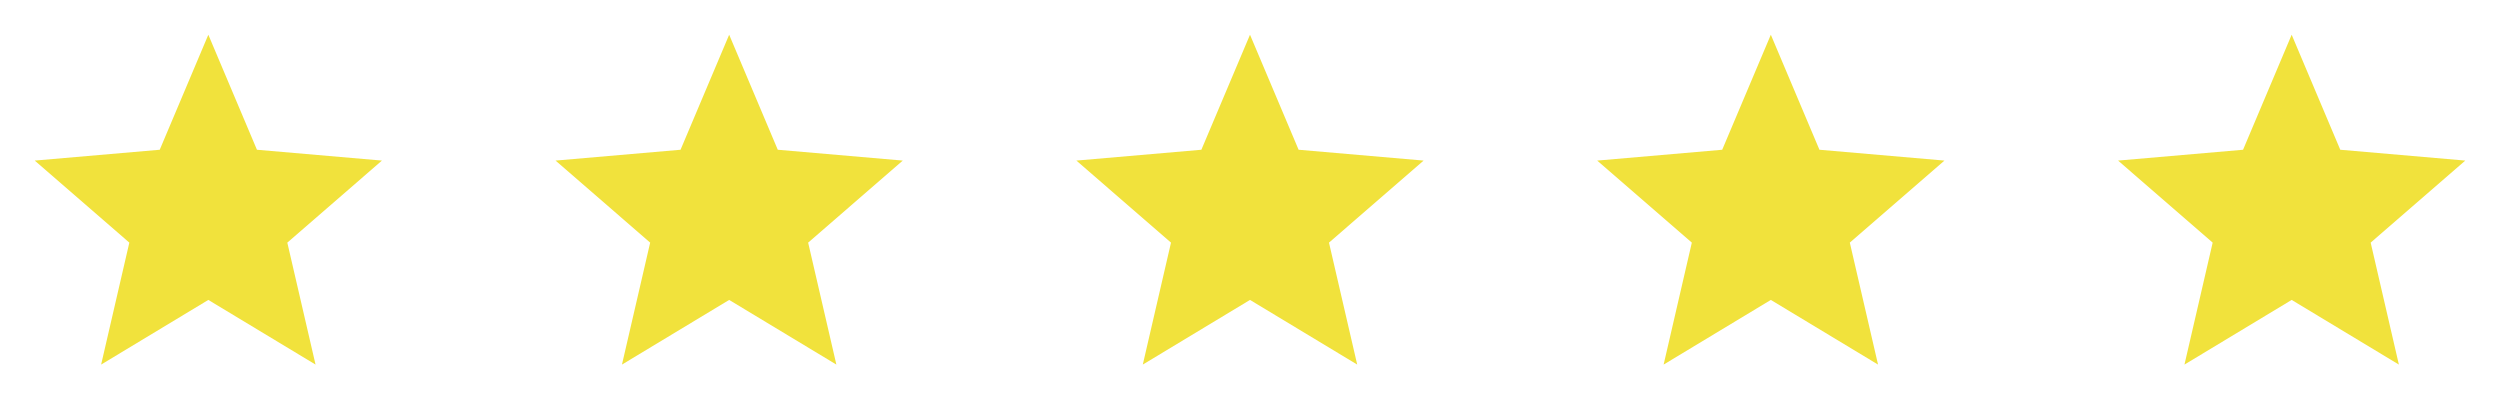
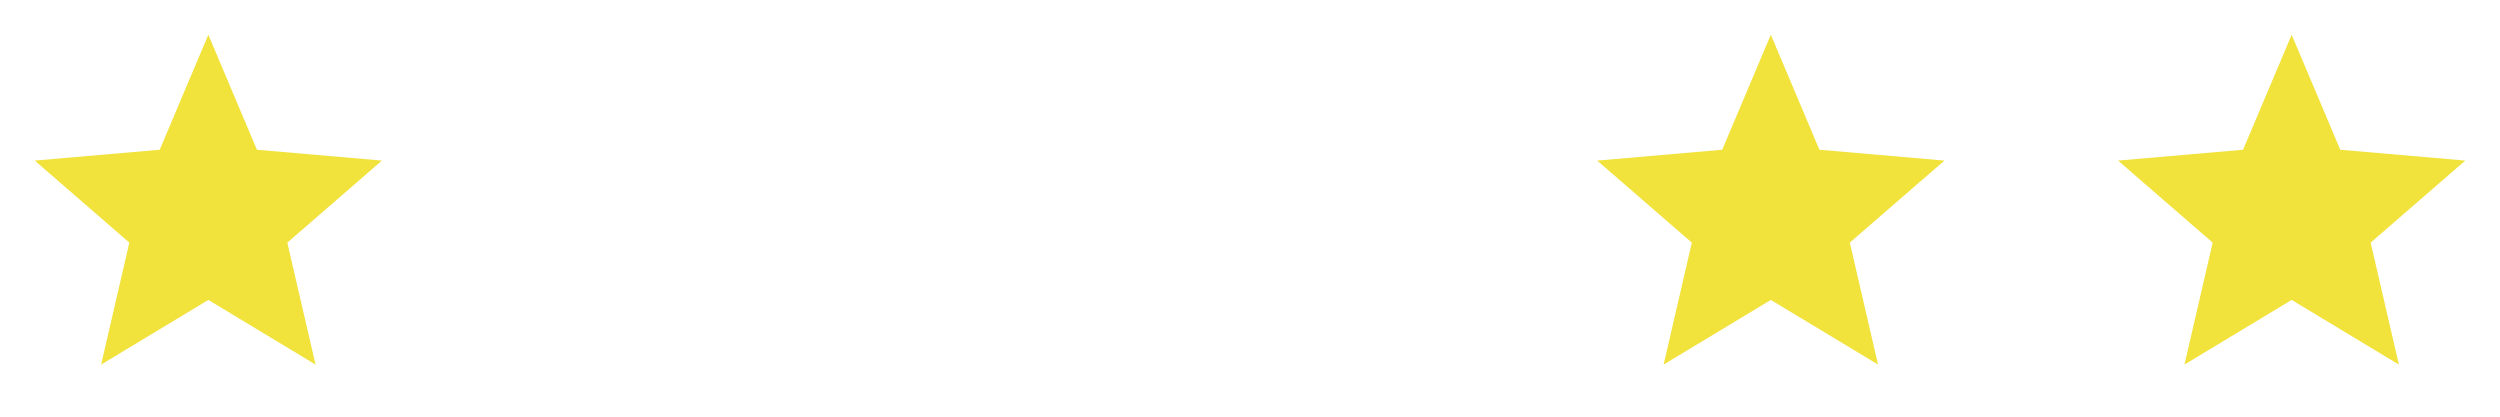
<svg xmlns="http://www.w3.org/2000/svg" width="120" height="20" viewBox="0 0 120 20" fill="none">
  <path d="M4.854 17.5L6.208 11.646L1.667 7.708L7.667 7.188L10 1.667L12.333 7.188L18.333 7.708L13.791 11.646L15.146 17.5L10 14.396L4.854 17.5Z" fill="#F1E23C" />
-   <path d="M29.854 17.5L31.208 11.646L26.666 7.708L32.666 7.188L35 1.667L37.333 7.188L43.333 7.708L38.791 11.646L40.146 17.5L35 14.396L29.854 17.5Z" fill="#F1E23C" />
-   <path d="M54.854 17.5L56.208 11.646L51.666 7.708L57.666 7.188L60 1.667L62.333 7.188L68.333 7.708L63.791 11.646L65.146 17.5L60 14.396L54.854 17.5Z" fill="#F1E23C" />
  <path d="M79.854 17.5L81.208 11.646L76.666 7.708L82.666 7.188L85 1.667L87.333 7.188L93.333 7.708L88.791 11.646L90.146 17.5L85 14.396L79.854 17.5Z" fill="#F1E23C" />
  <path d="M104.854 17.5L106.208 11.646L101.667 7.708L107.667 7.188L110 1.667L112.333 7.188L118.333 7.708L113.792 11.646L115.146 17.5L110 14.396L104.854 17.5Z" fill="#F1E23C" />
</svg>